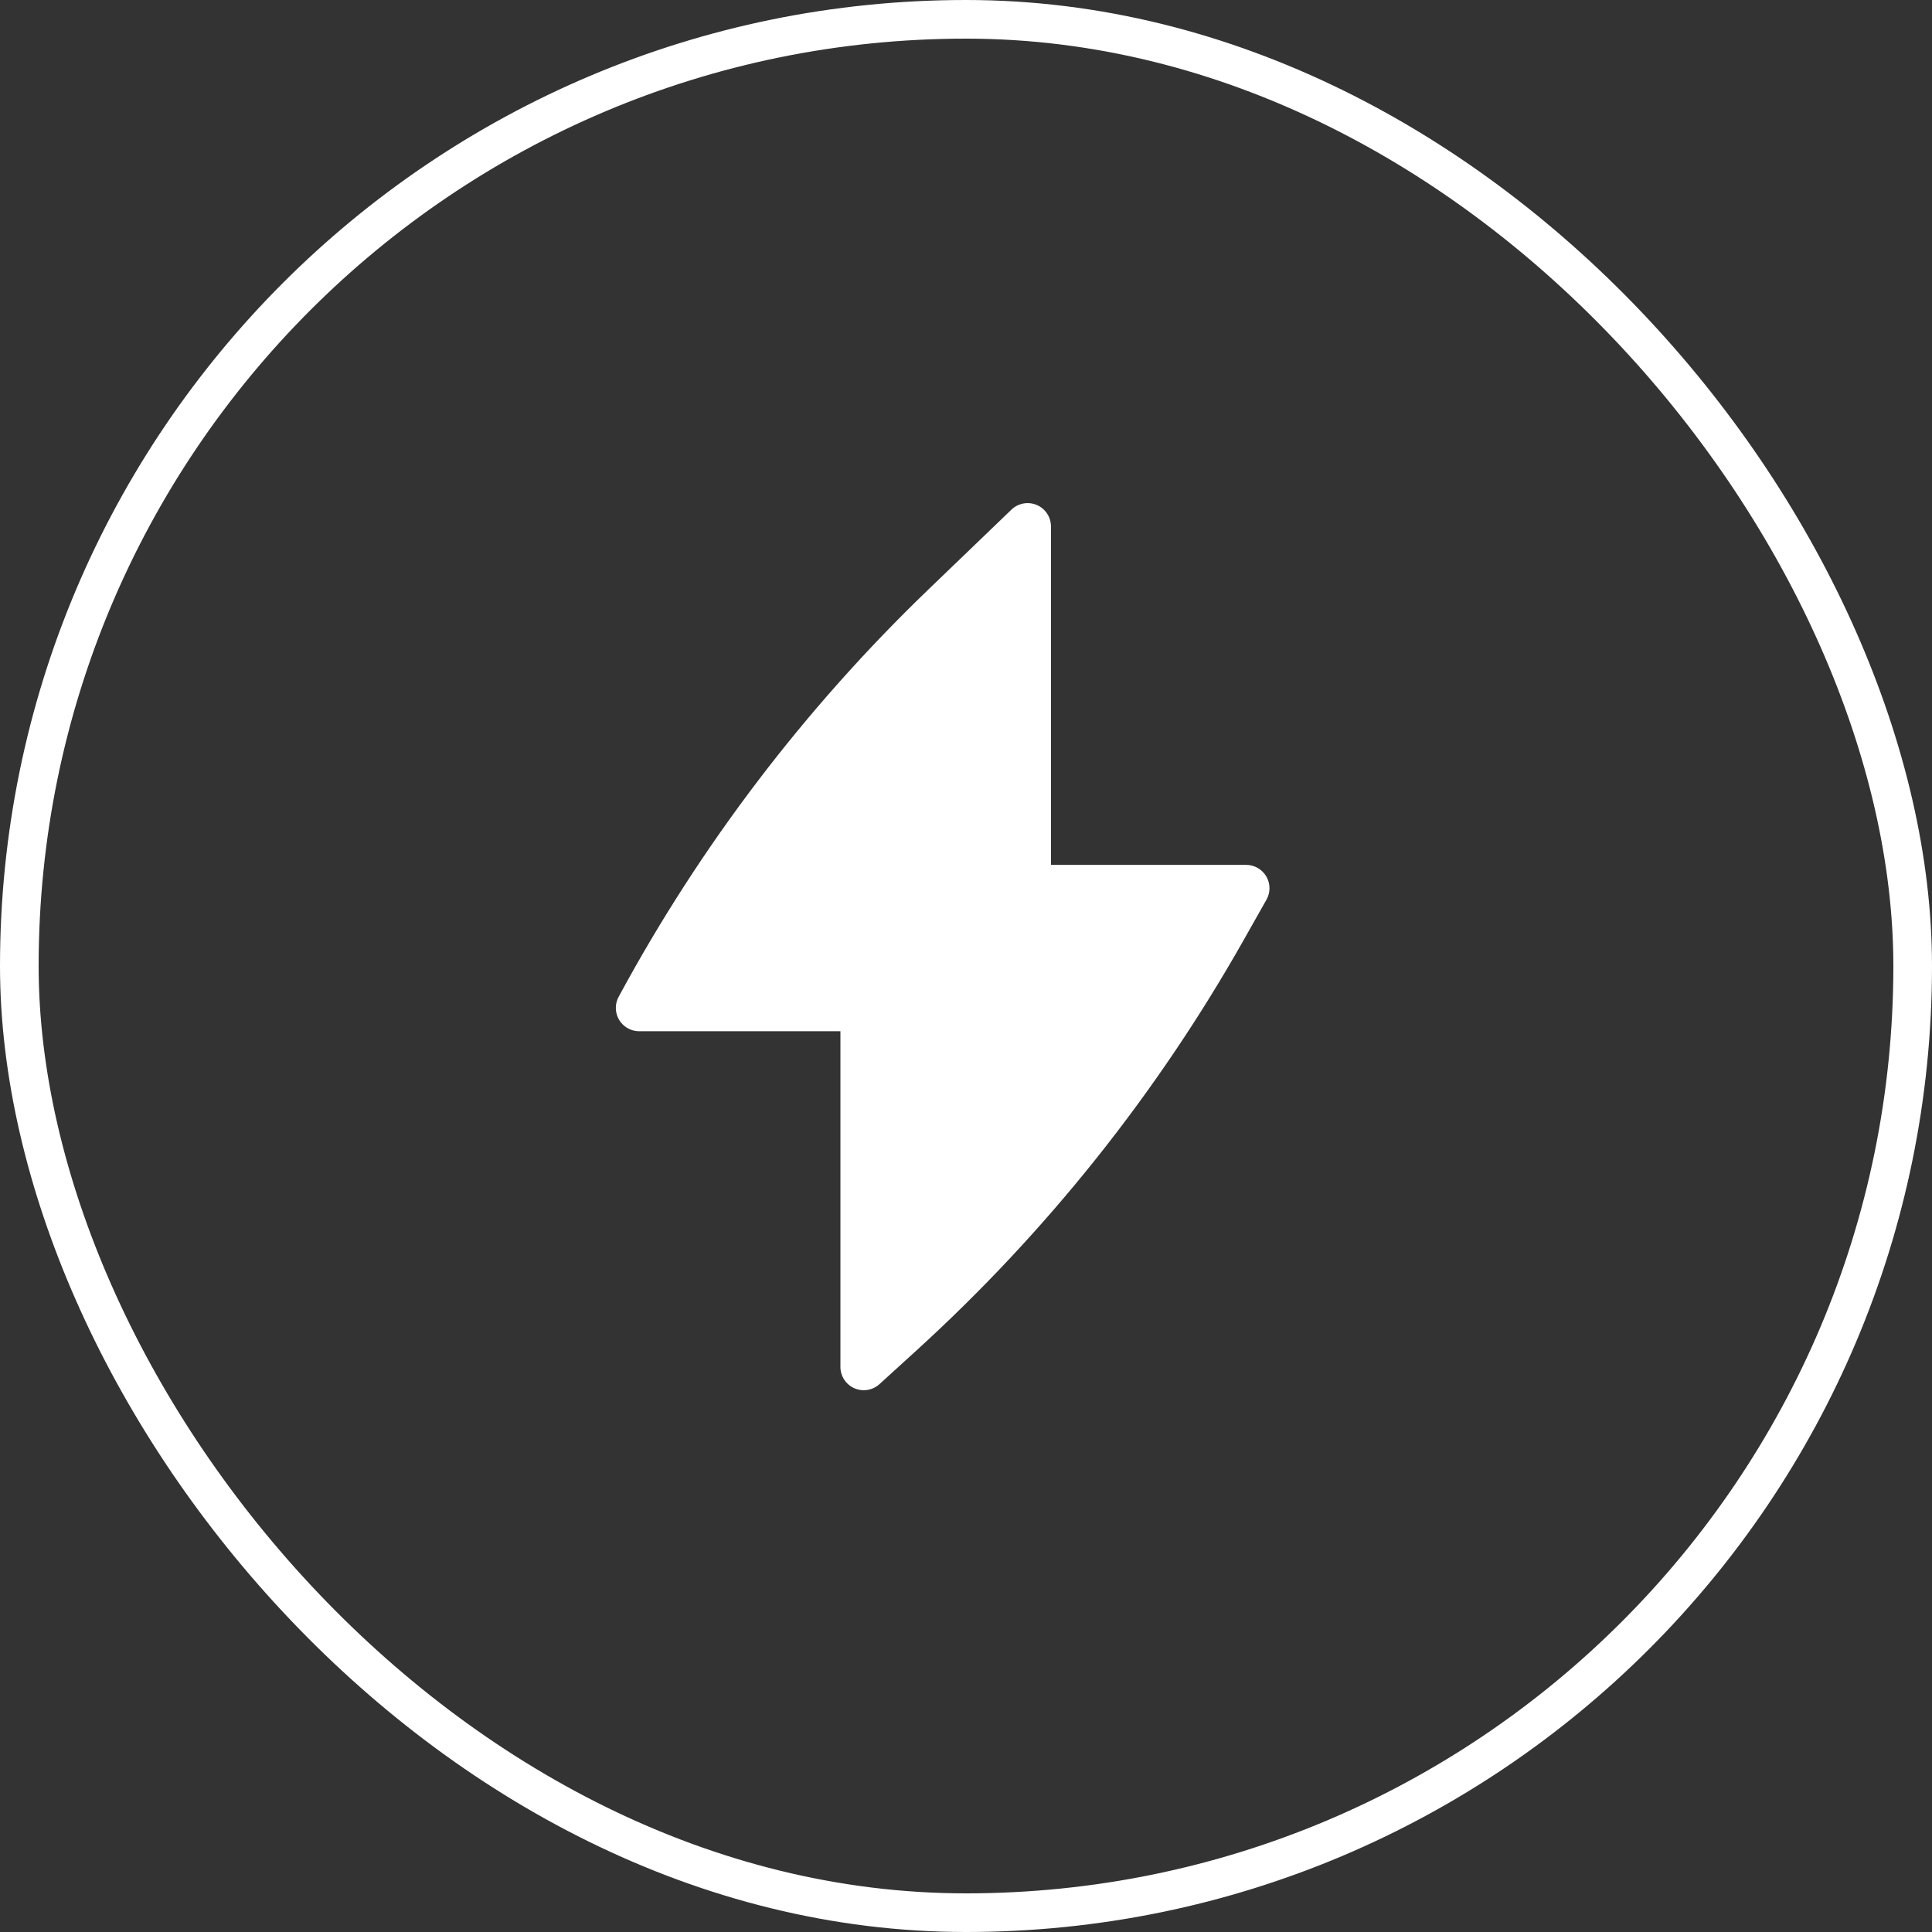
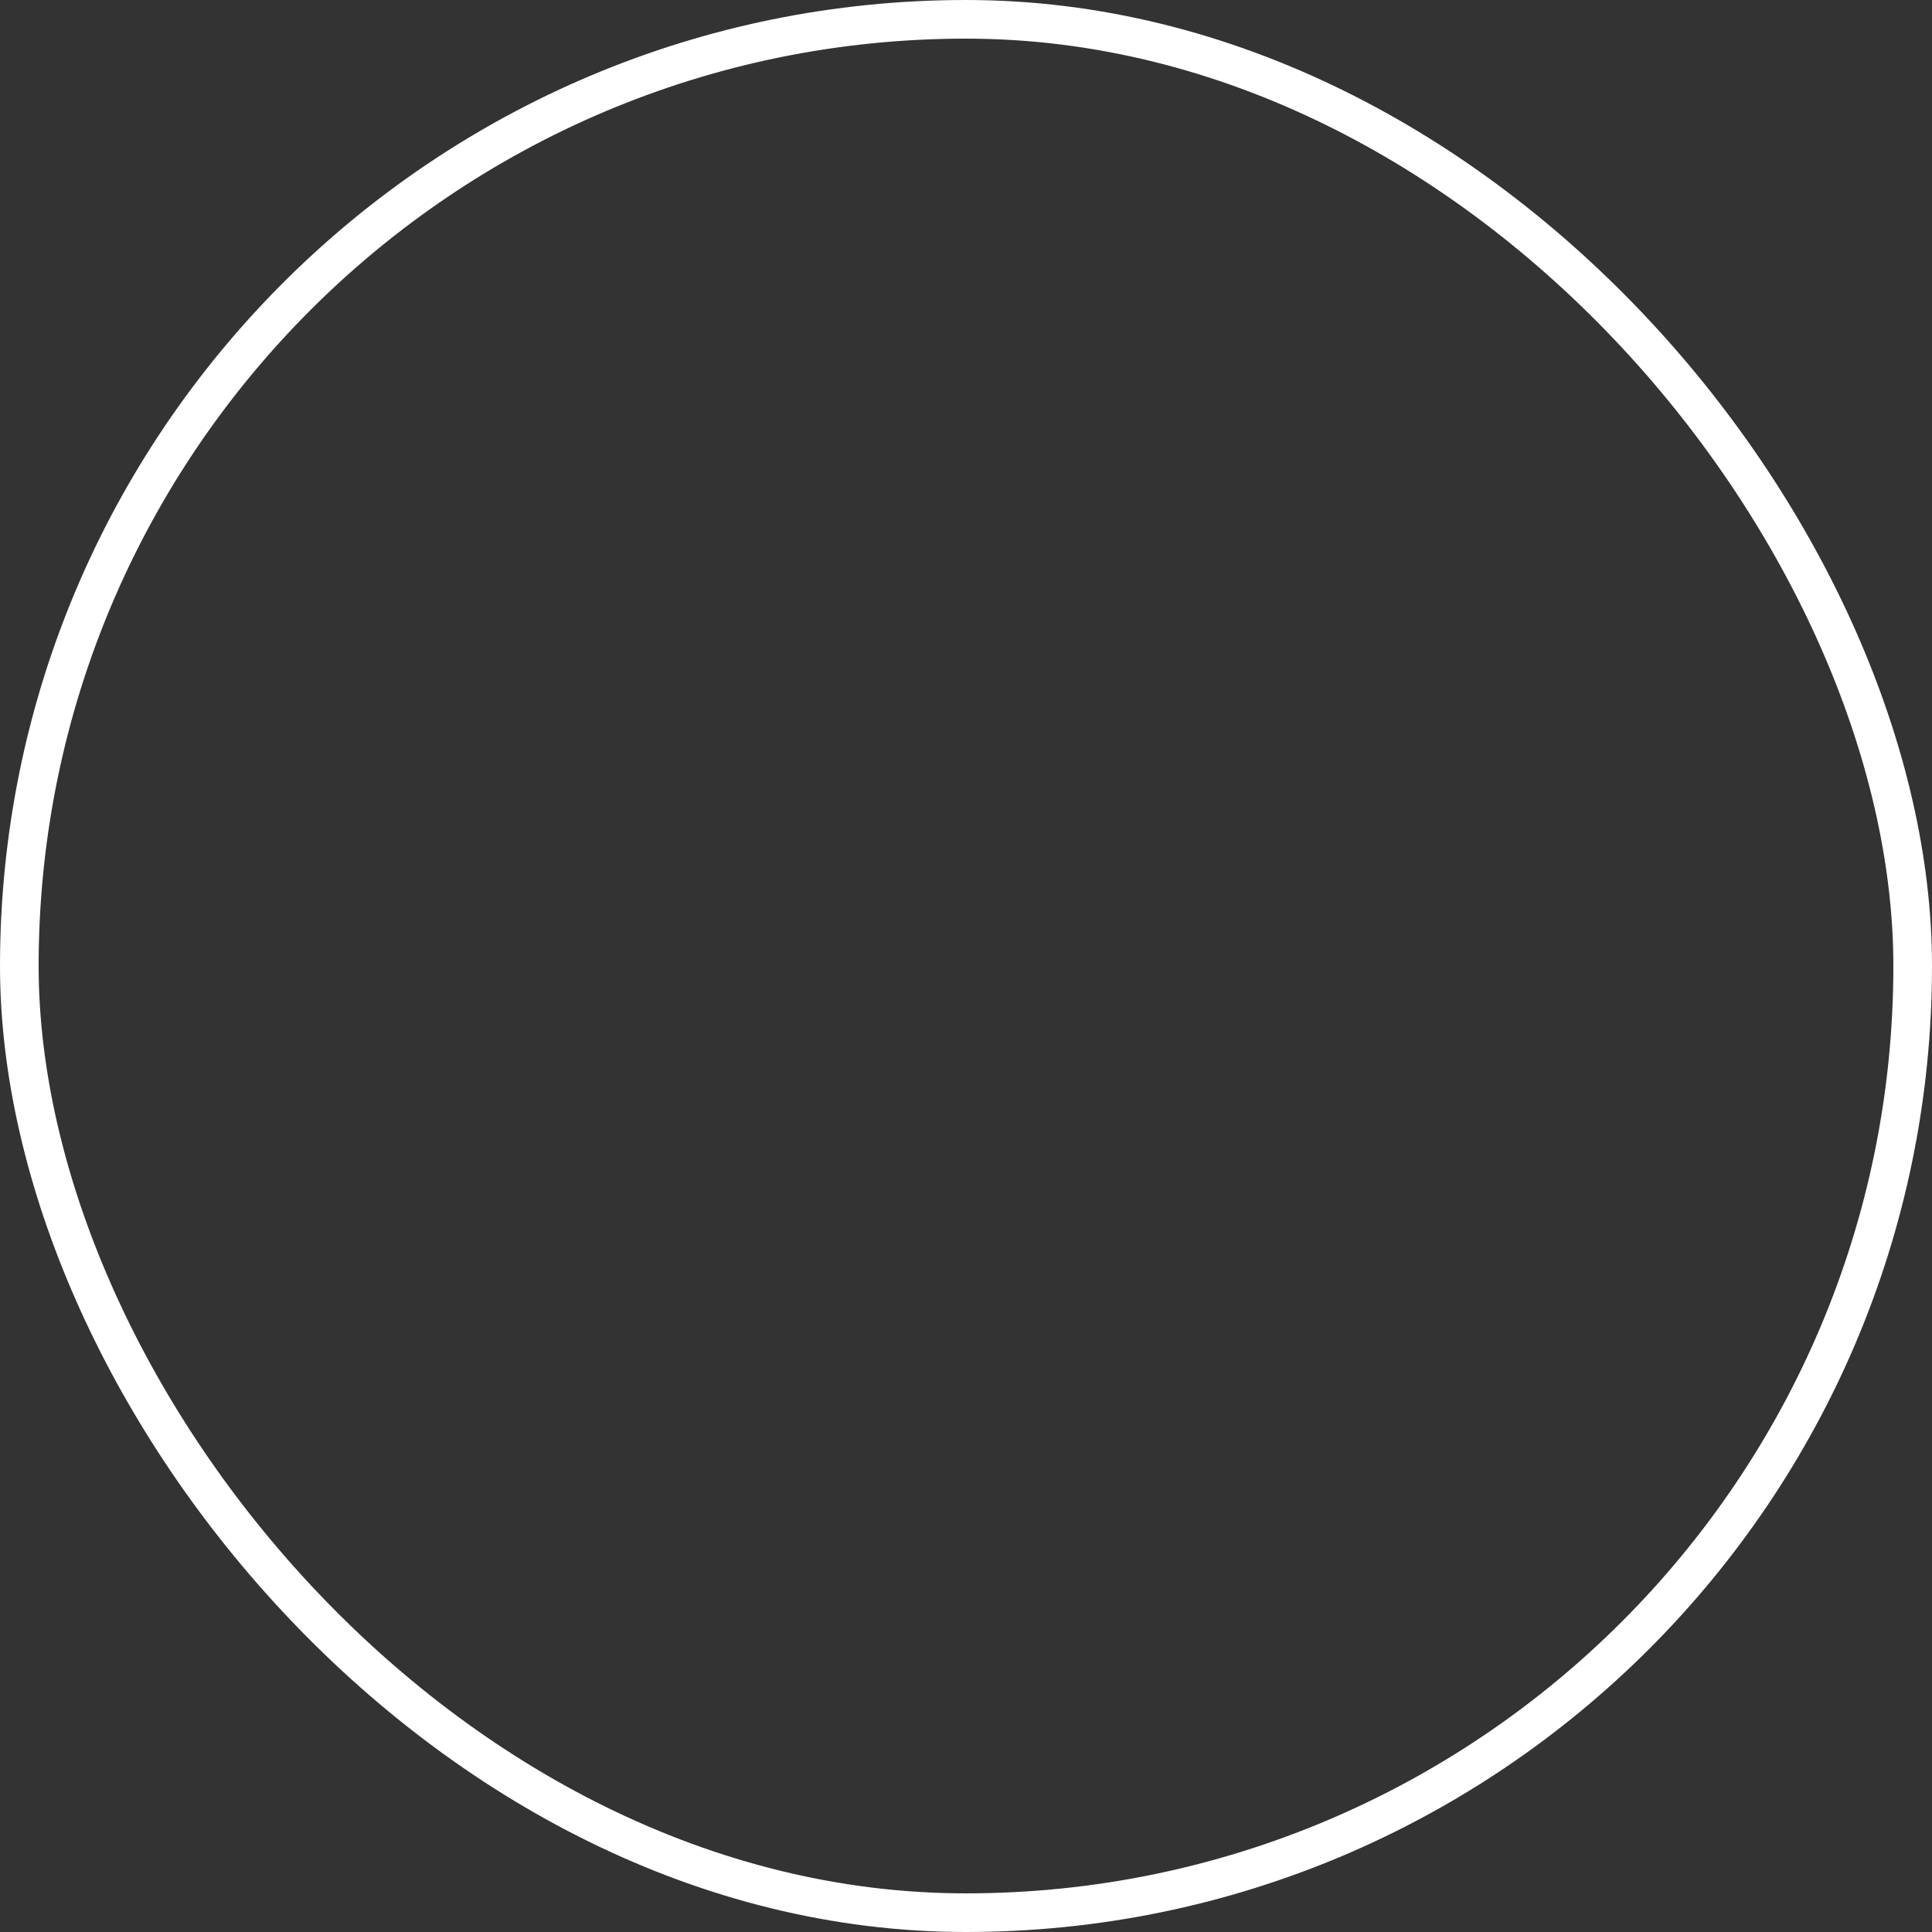
<svg xmlns="http://www.w3.org/2000/svg" width="50" height="50" viewBox="0 0 50 50" fill="none">
  <rect x="0" y="0" width="50" height="50" fill="#333333" stroke="none" />
-   <path d="M27.199 13.625C27.199 13.383 27.055 13.164 26.832 13.069C26.609 12.974 26.351 13.021 26.176 13.189L24.028 15.255C20.829 18.331 18.126 21.883 16.016 25.787C15.966 25.875 15.938 25.976 15.938 26.084C15.938 26.418 16.208 26.688 16.542 26.688H21.75V35.375C21.75 35.614 21.891 35.831 22.11 35.927C22.328 36.024 22.584 35.982 22.761 35.821L23.722 34.946C27.087 31.881 29.942 28.299 32.181 24.337L32.776 23.284C32.882 23.097 32.88 22.868 32.772 22.683C32.663 22.497 32.465 22.383 32.25 22.383H27.199V13.625Z" fill="white" />
  <rect x="0.5" y="0.5" width="49" height="49" rx="24.5" stroke="white" />
</svg>